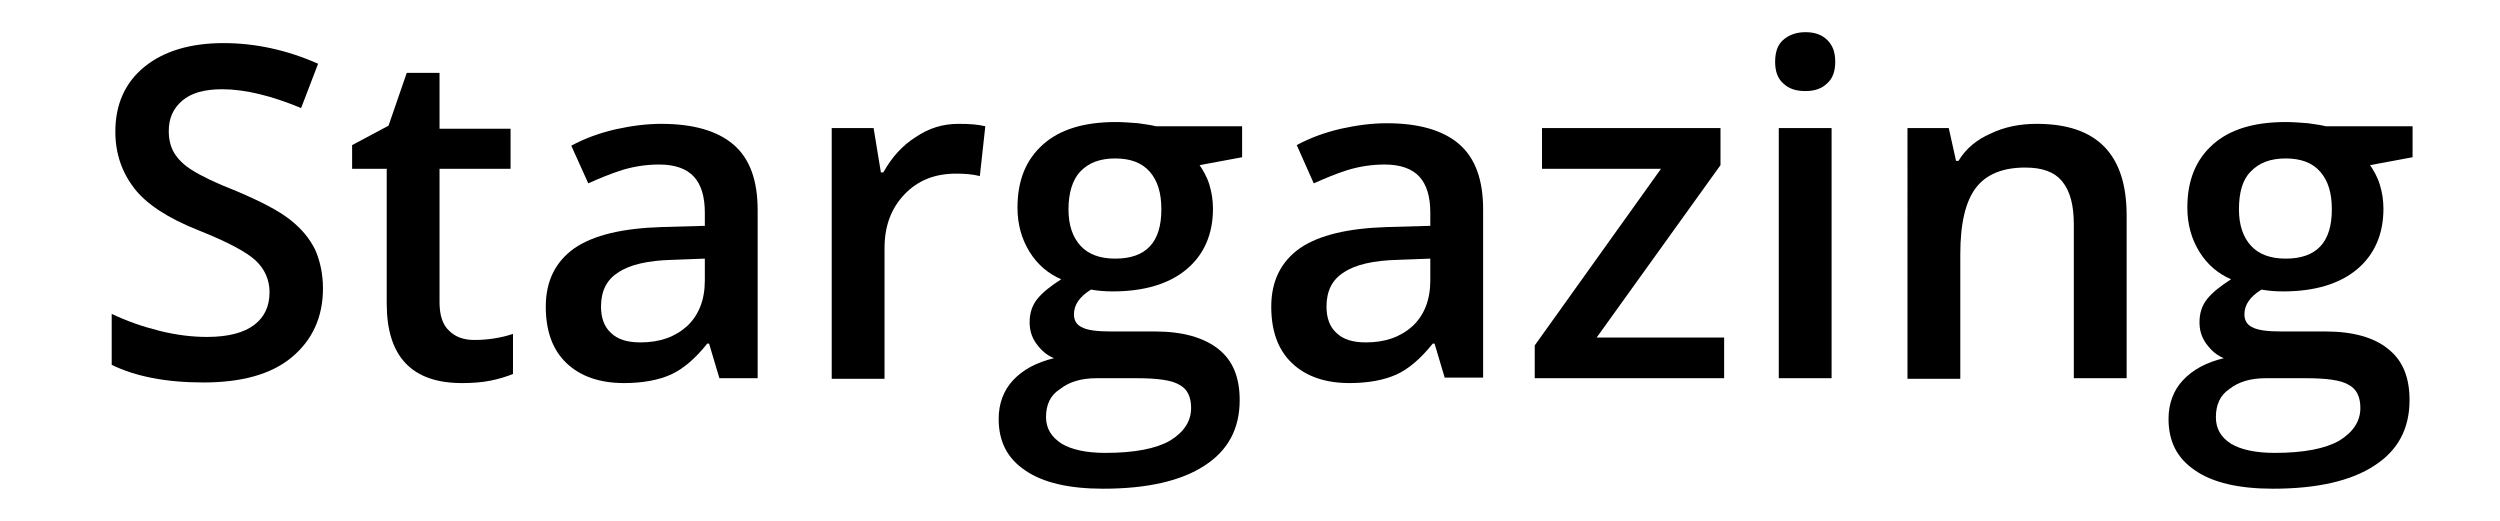
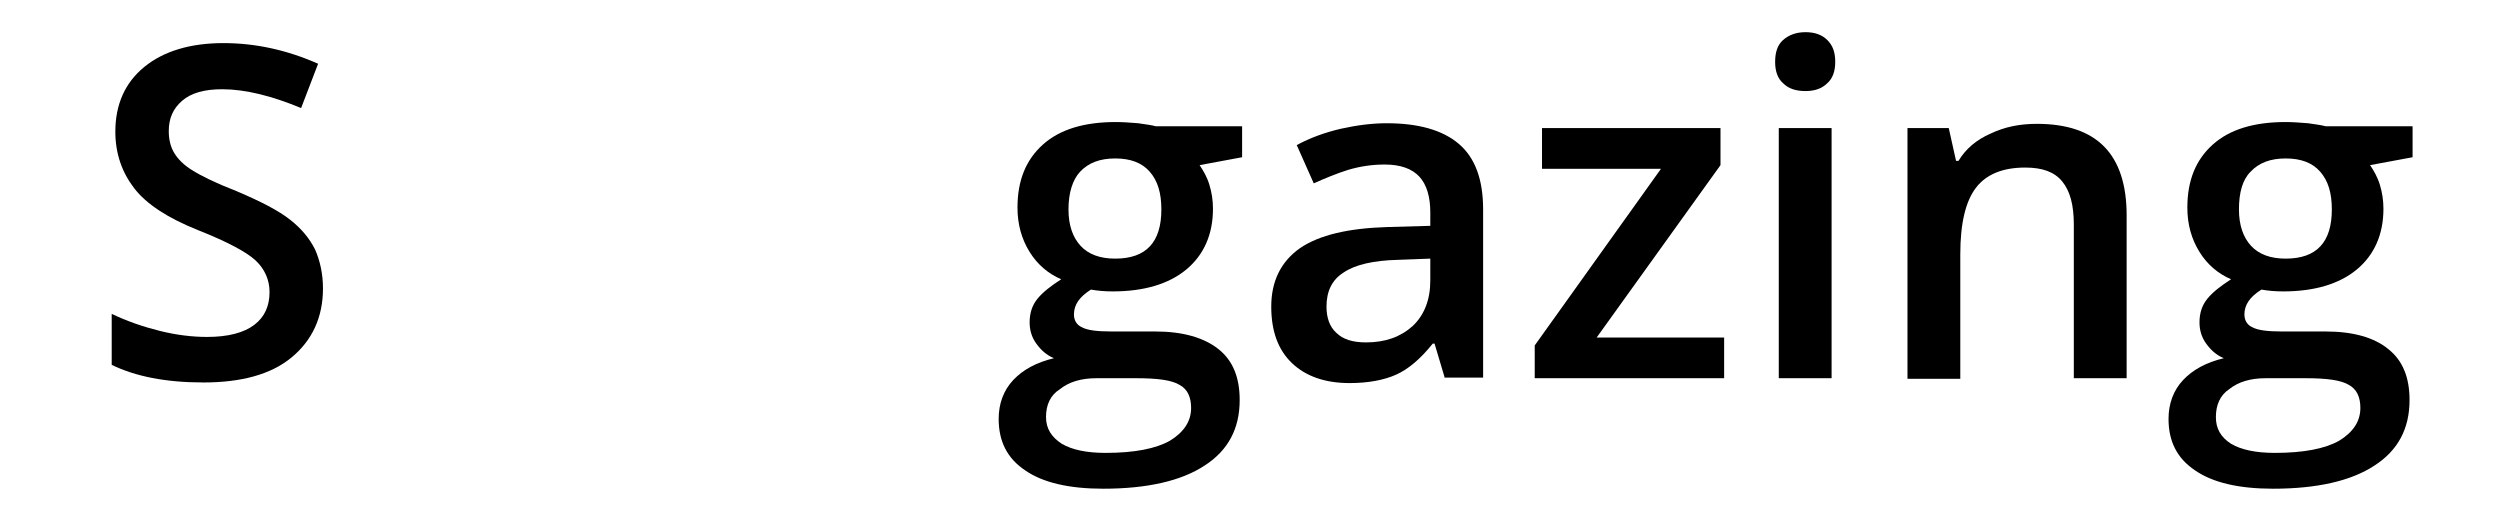
<svg xmlns="http://www.w3.org/2000/svg" version="1.1" id="Layer_1" x="0px" y="0px" viewBox="0 0 411.8 85.9" style="enable-background:new 0 0 411.8 85.9;" xml:space="preserve">
  <g>
    <path d="M53.2,47.5c0,4.8-1.8,8.6-5.2,11.4s-8.3,4.1-14.5,4.1c-6.2,0-11.2-1-15.1-2.9v-8.4c2.5,1.2,5.1,2.1,7.9,2.8   c2.8,0.7,5.4,1,7.8,1c3.5,0,6.1-0.7,7.8-2s2.5-3.1,2.5-5.4c0-2-0.8-3.8-2.3-5.2c-1.5-1.4-4.7-3.1-9.5-5c-5-2-8.5-4.3-10.5-6.9   c-2-2.6-3.1-5.7-3.1-9.3c0-4.5,1.6-8.1,4.8-10.7s7.6-3.9,13-3.9c5.2,0,10.4,1.1,15.6,3.4l-2.8,7.3c-4.8-2-9.2-3.1-13-3.1   c-2.9,0-5.1,0.6-6.6,1.9c-1.5,1.3-2.2,2.9-2.2,5c0,1.4,0.3,2.6,0.9,3.6c0.6,1,1.6,2,2.9,2.8c1.4,0.9,3.8,2.1,7.4,3.5   c4,1.7,6.9,3.2,8.8,4.7s3.2,3.1,4.1,4.9C52.7,42.9,53.2,45.1,53.2,47.5z" />
-     <path d="M78.1,56c2.1,0,4.3-0.3,6.4-1v6.6c-1,0.4-2.2,0.8-3.7,1.1c-1.5,0.3-3.1,0.4-4.7,0.4c-8.3,0-12.4-4.4-12.4-13.1V27.8H58   v-3.9l6-3.2l3-8.7h5.4v9.2h11.7v6.6H72.4v22c0,2.1,0.5,3.7,1.6,4.7C75,55.5,76.4,56,78.1,56z" />
-     <path d="M118.5,62.3l-1.7-5.7h-0.3c-2,2.5-4,4.2-6,5.1c-2,0.9-4.6,1.4-7.7,1.4c-4,0-7.2-1.1-9.5-3.3c-2.3-2.2-3.4-5.3-3.4-9.3   c0-4.2,1.6-7.4,4.7-9.6c3.2-2.2,8-3.3,14.4-3.5l7.1-0.2V35c0-2.6-0.6-4.6-1.8-5.9c-1.2-1.3-3.1-2-5.7-2c-2.1,0-4.1,0.3-6.1,0.9   c-1.9,0.6-3.8,1.4-5.6,2.2L94.1,24c2.2-1.2,4.7-2.1,7.3-2.7c2.7-0.6,5.2-0.9,7.5-0.9c5.2,0,9.2,1.1,11.9,3.4c2.7,2.3,4,5.9,4,10.8   v27.7H118.5z M105.5,56.4c3.2,0,5.7-0.9,7.7-2.7c1.9-1.8,2.9-4.3,2.9-7.5v-3.6l-5.3,0.2c-4.1,0.1-7.1,0.8-9,2.1   c-1.9,1.2-2.8,3.1-2.8,5.6c0,1.8,0.5,3.3,1.6,4.3C101.7,55.9,103.3,56.4,105.5,56.4z" />
-     <path d="M157.9,20.4c1.8,0,3.2,0.1,4.4,0.4l-0.9,8.2c-1.2-0.3-2.5-0.4-3.9-0.4c-3.5,0-6.3,1.1-8.5,3.4c-2.2,2.3-3.3,5.2-3.3,8.9   v21.5H137V21.1h6.9l1.2,7.3h0.4c1.4-2.5,3.1-4.4,5.3-5.8C153,21.1,155.3,20.4,157.9,20.4z" />
    <path d="M204.6,21.1v4.8l-7,1.3c0.6,0.9,1.2,1.9,1.6,3.2c0.4,1.3,0.6,2.6,0.6,4c0,4.2-1.5,7.6-4.4,10c-2.9,2.4-7,3.6-12.1,3.6   c-1.3,0-2.5-0.1-3.6-0.3c-1.9,1.2-2.8,2.5-2.8,4.1c0,0.9,0.4,1.7,1.3,2.1c0.9,0.5,2.5,0.7,4.9,0.7h7.2c4.5,0,8,1,10.4,2.9   c2.4,1.9,3.5,4.7,3.5,8.4c0,4.7-1.9,8.3-5.8,10.8c-3.8,2.5-9.4,3.8-16.7,3.8c-5.6,0-9.9-1-12.8-3c-3-2-4.4-4.8-4.4-8.5   c0-2.5,0.8-4.7,2.4-6.4c1.6-1.7,3.8-2.9,6.7-3.6c-1.2-0.5-2.1-1.3-2.9-2.4c-0.8-1.1-1.1-2.3-1.1-3.5c0-1.5,0.4-2.8,1.3-3.9   c0.9-1.1,2.2-2.1,3.9-3.2c-2.1-0.9-3.9-2.4-5.2-4.5c-1.3-2.1-2-4.5-2-7.3c0-4.5,1.4-7.9,4.2-10.4c2.8-2.5,6.8-3.7,12-3.7   c1.2,0,2.4,0.1,3.7,0.2c1.3,0.2,2.2,0.3,2.9,0.5H204.6z M172.3,68.7c0,1.9,0.9,3.3,2.6,4.4c1.7,1,4.1,1.5,7.2,1.5   c4.8,0,8.3-0.7,10.6-2c2.3-1.4,3.5-3.2,3.5-5.4c0-1.8-0.6-3.1-1.9-3.8c-1.3-0.8-3.7-1.1-7.1-1.1h-6.6c-2.5,0-4.5,0.6-6,1.8   C173,65.1,172.3,66.7,172.3,68.7z M176,34.5c0,2.6,0.7,4.6,2,6c1.3,1.4,3.2,2.1,5.7,2.1c5.1,0,7.6-2.7,7.6-8.1   c0-2.7-0.6-4.7-1.9-6.2c-1.3-1.5-3.2-2.2-5.7-2.2c-2.5,0-4.4,0.7-5.8,2.2C176.7,29.6,176,31.7,176,34.5z" />
    <path d="M238,62.3l-1.7-5.7H236c-2,2.5-4,4.2-6,5.1c-2,0.9-4.6,1.4-7.7,1.4c-4,0-7.2-1.1-9.5-3.3c-2.3-2.2-3.4-5.3-3.4-9.3   c0-4.2,1.6-7.4,4.7-9.6c3.2-2.2,8-3.3,14.4-3.5l7.1-0.2V35c0-2.6-0.6-4.6-1.8-5.9c-1.2-1.3-3.1-2-5.7-2c-2.1,0-4.1,0.3-6.1,0.9   c-1.9,0.6-3.8,1.4-5.6,2.2l-2.8-6.3c2.2-1.2,4.7-2.1,7.3-2.7c2.7-0.6,5.2-0.9,7.5-0.9c5.2,0,9.2,1.1,11.9,3.4c2.7,2.3,4,5.9,4,10.8   v27.7H238z M225,56.4c3.2,0,5.7-0.9,7.7-2.7c1.9-1.8,2.9-4.3,2.9-7.5v-3.6l-5.3,0.2c-4.1,0.1-7.1,0.8-9,2.1   c-1.9,1.2-2.8,3.1-2.8,5.6c0,1.8,0.5,3.3,1.6,4.3C221.2,55.9,222.8,56.4,225,56.4z" />
    <path d="M284,62.3h-31.2v-5.4l20.8-29.1H254v-6.7h29.4v6.1L263,55.6h21V62.3z" />
    <path d="M292.4,10.2c0-1.6,0.4-2.8,1.3-3.6s2.1-1.3,3.7-1.3c1.5,0,2.7,0.4,3.6,1.3s1.3,2,1.3,3.6c0,1.5-0.4,2.7-1.3,3.5   c-0.9,0.9-2.1,1.3-3.6,1.3c-1.6,0-2.8-0.4-3.7-1.3C292.8,12.9,292.4,11.7,292.4,10.2z M301.7,62.3h-8.7V21.1h8.7V62.3z" />
    <path d="M350.4,62.3h-8.8V37c0-3.2-0.6-5.5-1.9-7.1s-3.3-2.3-6.1-2.3c-3.7,0-6.4,1.1-8.1,3.3c-1.7,2.2-2.6,5.8-2.6,11v20.5h-8.7   V21.1h6.8l1.2,5.4h0.4c1.2-2,3-3.5,5.3-4.5c2.3-1.1,4.8-1.6,7.6-1.6c9.9,0,14.8,5,14.8,15.1V62.3z" />
    <path d="M397.4,21.1v4.8l-7,1.3c0.6,0.9,1.2,1.9,1.6,3.2c0.4,1.3,0.6,2.6,0.6,4c0,4.2-1.5,7.6-4.4,10c-2.9,2.4-7,3.6-12.1,3.6   c-1.3,0-2.5-0.1-3.6-0.3c-1.9,1.2-2.8,2.5-2.8,4.1c0,0.9,0.4,1.7,1.3,2.1c0.9,0.5,2.5,0.7,4.9,0.7h7.2c4.5,0,8,1,10.3,2.9   c2.4,1.9,3.5,4.7,3.5,8.4c0,4.7-1.9,8.3-5.8,10.8c-3.8,2.5-9.4,3.8-16.7,3.8c-5.6,0-9.9-1-12.8-3c-3-2-4.4-4.8-4.4-8.5   c0-2.5,0.8-4.7,2.4-6.4c1.6-1.7,3.8-2.9,6.7-3.6c-1.2-0.5-2.1-1.3-2.9-2.4c-0.8-1.1-1.1-2.3-1.1-3.5c0-1.5,0.4-2.8,1.3-3.9   c0.9-1.1,2.2-2.1,3.9-3.2c-2.1-0.9-3.9-2.4-5.2-4.5c-1.3-2.1-2-4.5-2-7.3c0-4.5,1.4-7.9,4.2-10.4c2.8-2.5,6.8-3.7,12-3.7   c1.2,0,2.4,0.1,3.7,0.2c1.3,0.2,2.2,0.3,2.9,0.5H397.4z M365,68.7c0,1.9,0.8,3.3,2.5,4.4c1.7,1,4.1,1.5,7.2,1.5   c4.8,0,8.3-0.7,10.6-2c2.3-1.4,3.5-3.2,3.5-5.4c0-1.8-0.6-3.1-1.9-3.8c-1.3-0.8-3.7-1.1-7.1-1.1h-6.6c-2.5,0-4.5,0.6-6,1.8   C365.7,65.1,365,66.7,365,68.7z M368.8,34.5c0,2.6,0.7,4.6,2,6c1.3,1.4,3.2,2.1,5.7,2.1c5.1,0,7.6-2.7,7.6-8.1   c0-2.7-0.6-4.7-1.9-6.2c-1.3-1.5-3.2-2.2-5.7-2.2c-2.5,0-4.4,0.7-5.8,2.2C369.4,29.6,368.8,31.7,368.8,34.5z" />
  </g>
</svg>